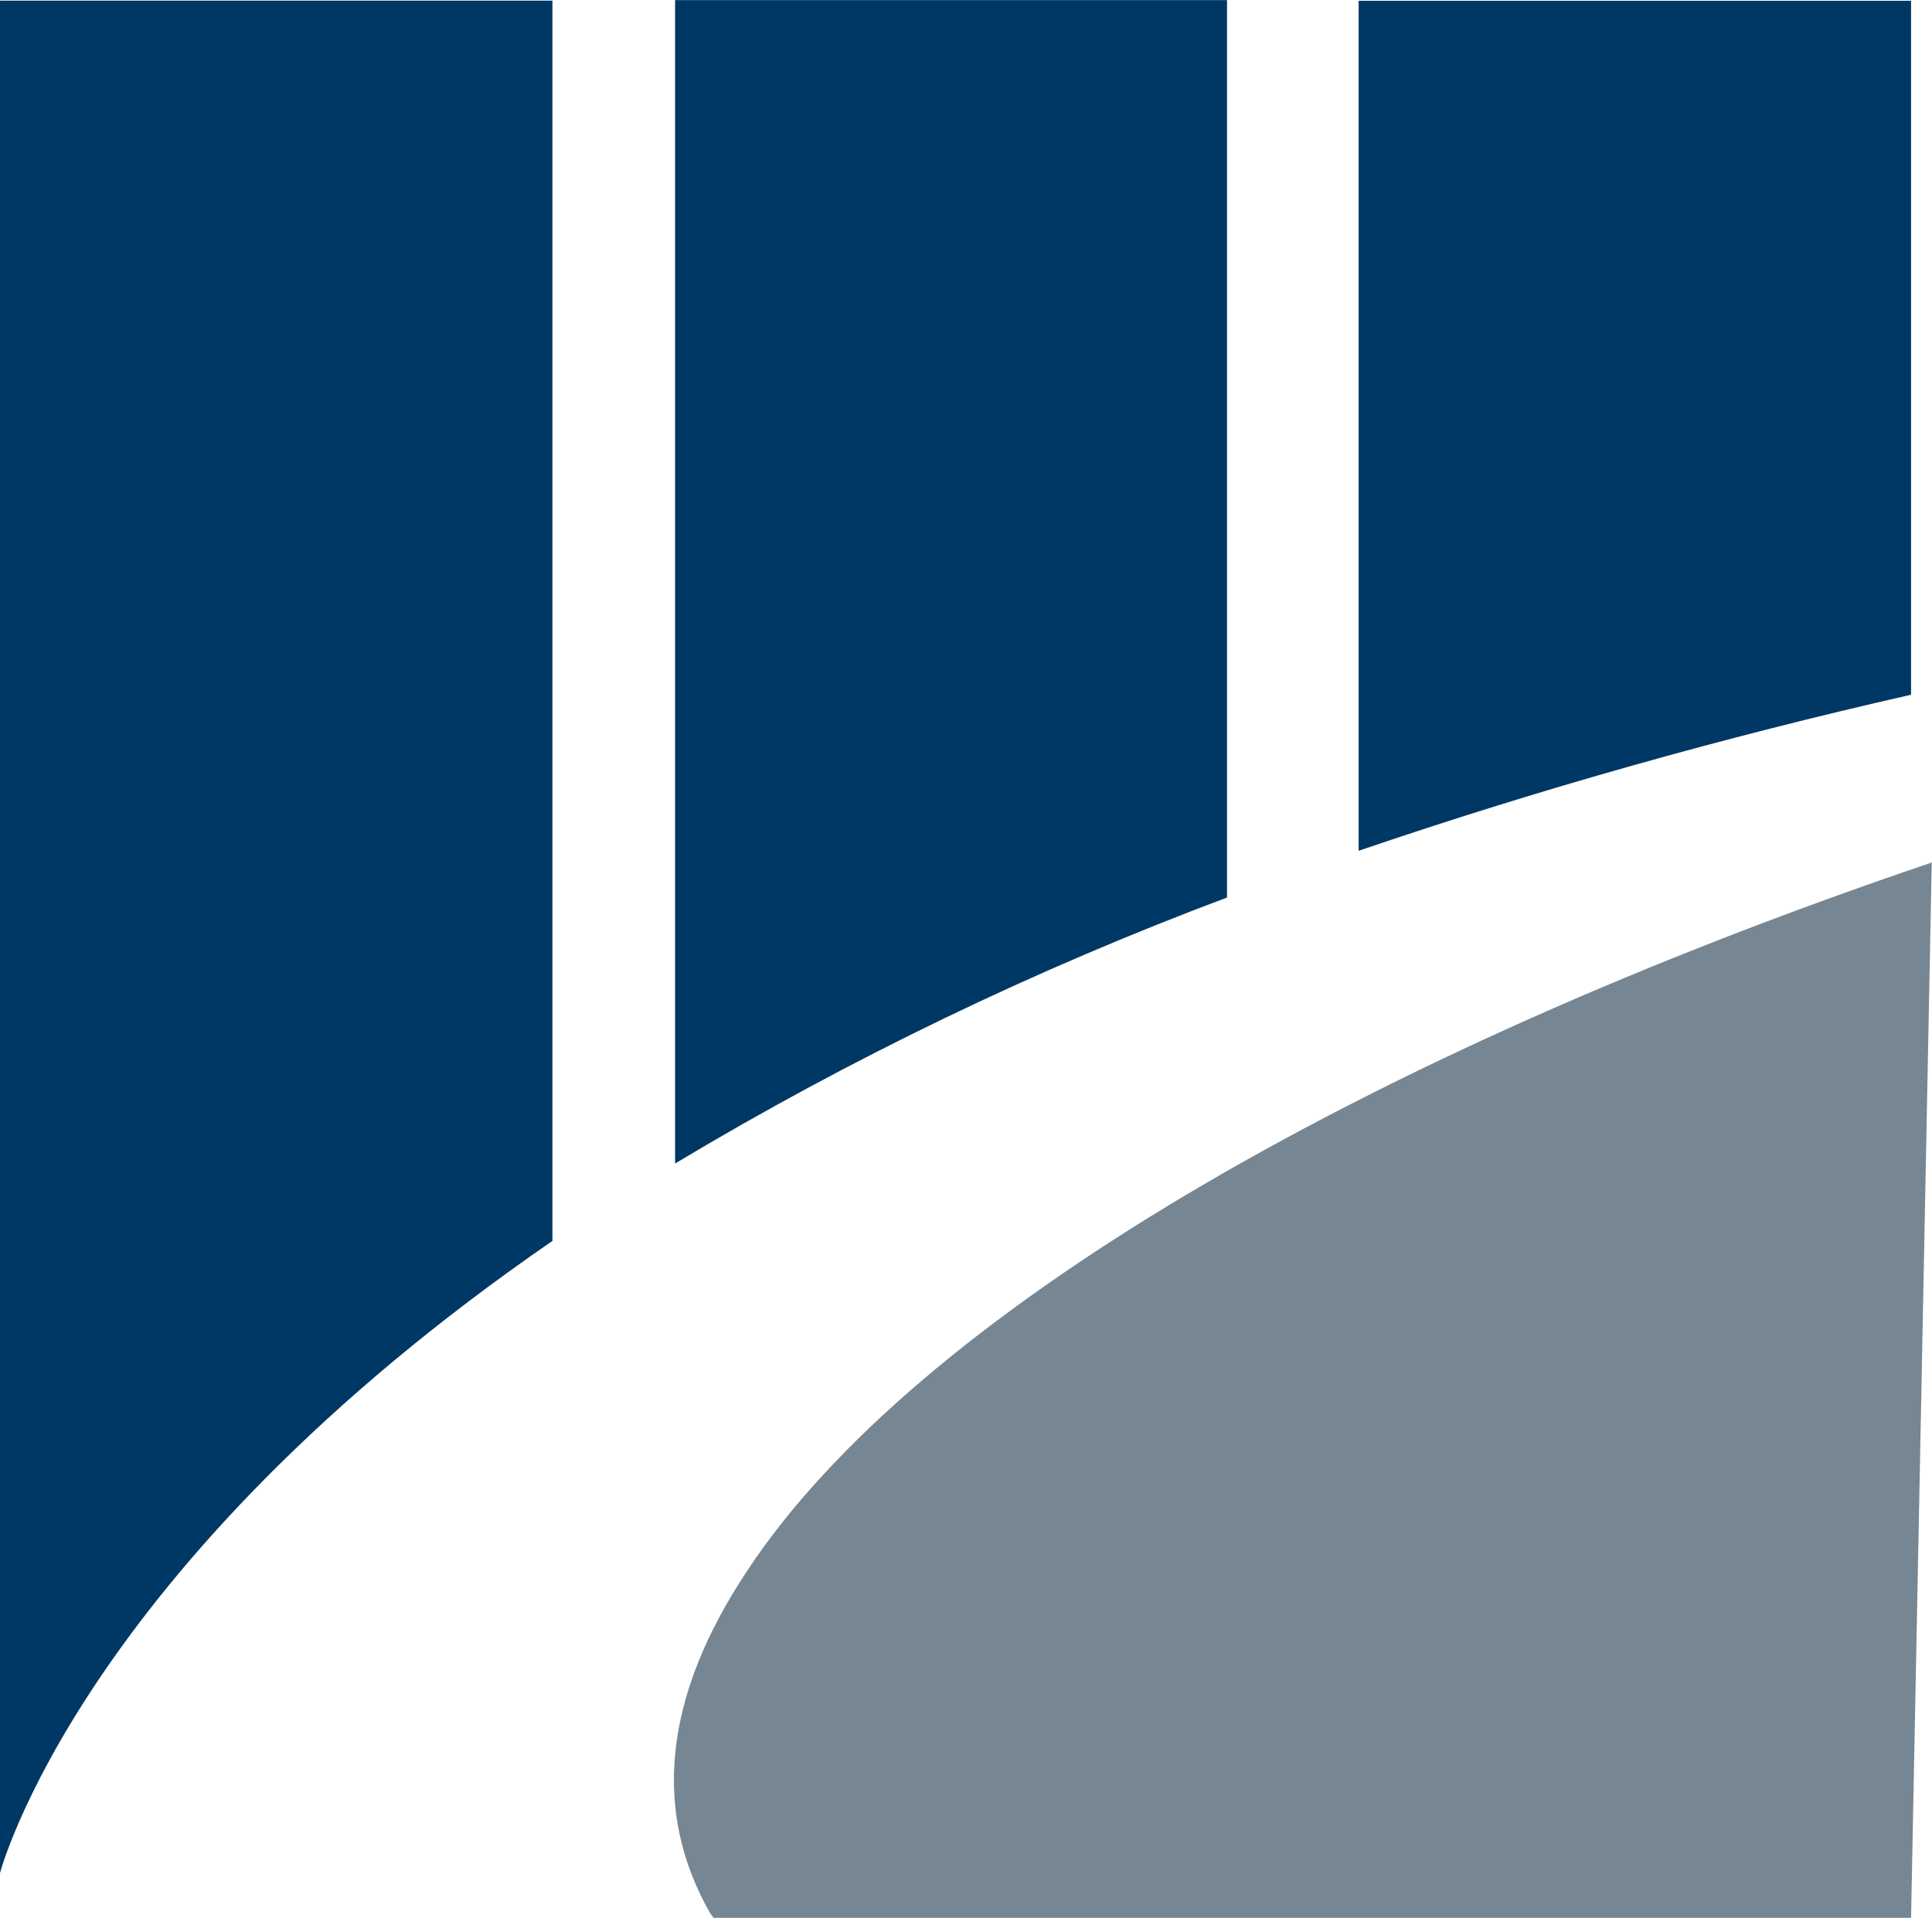
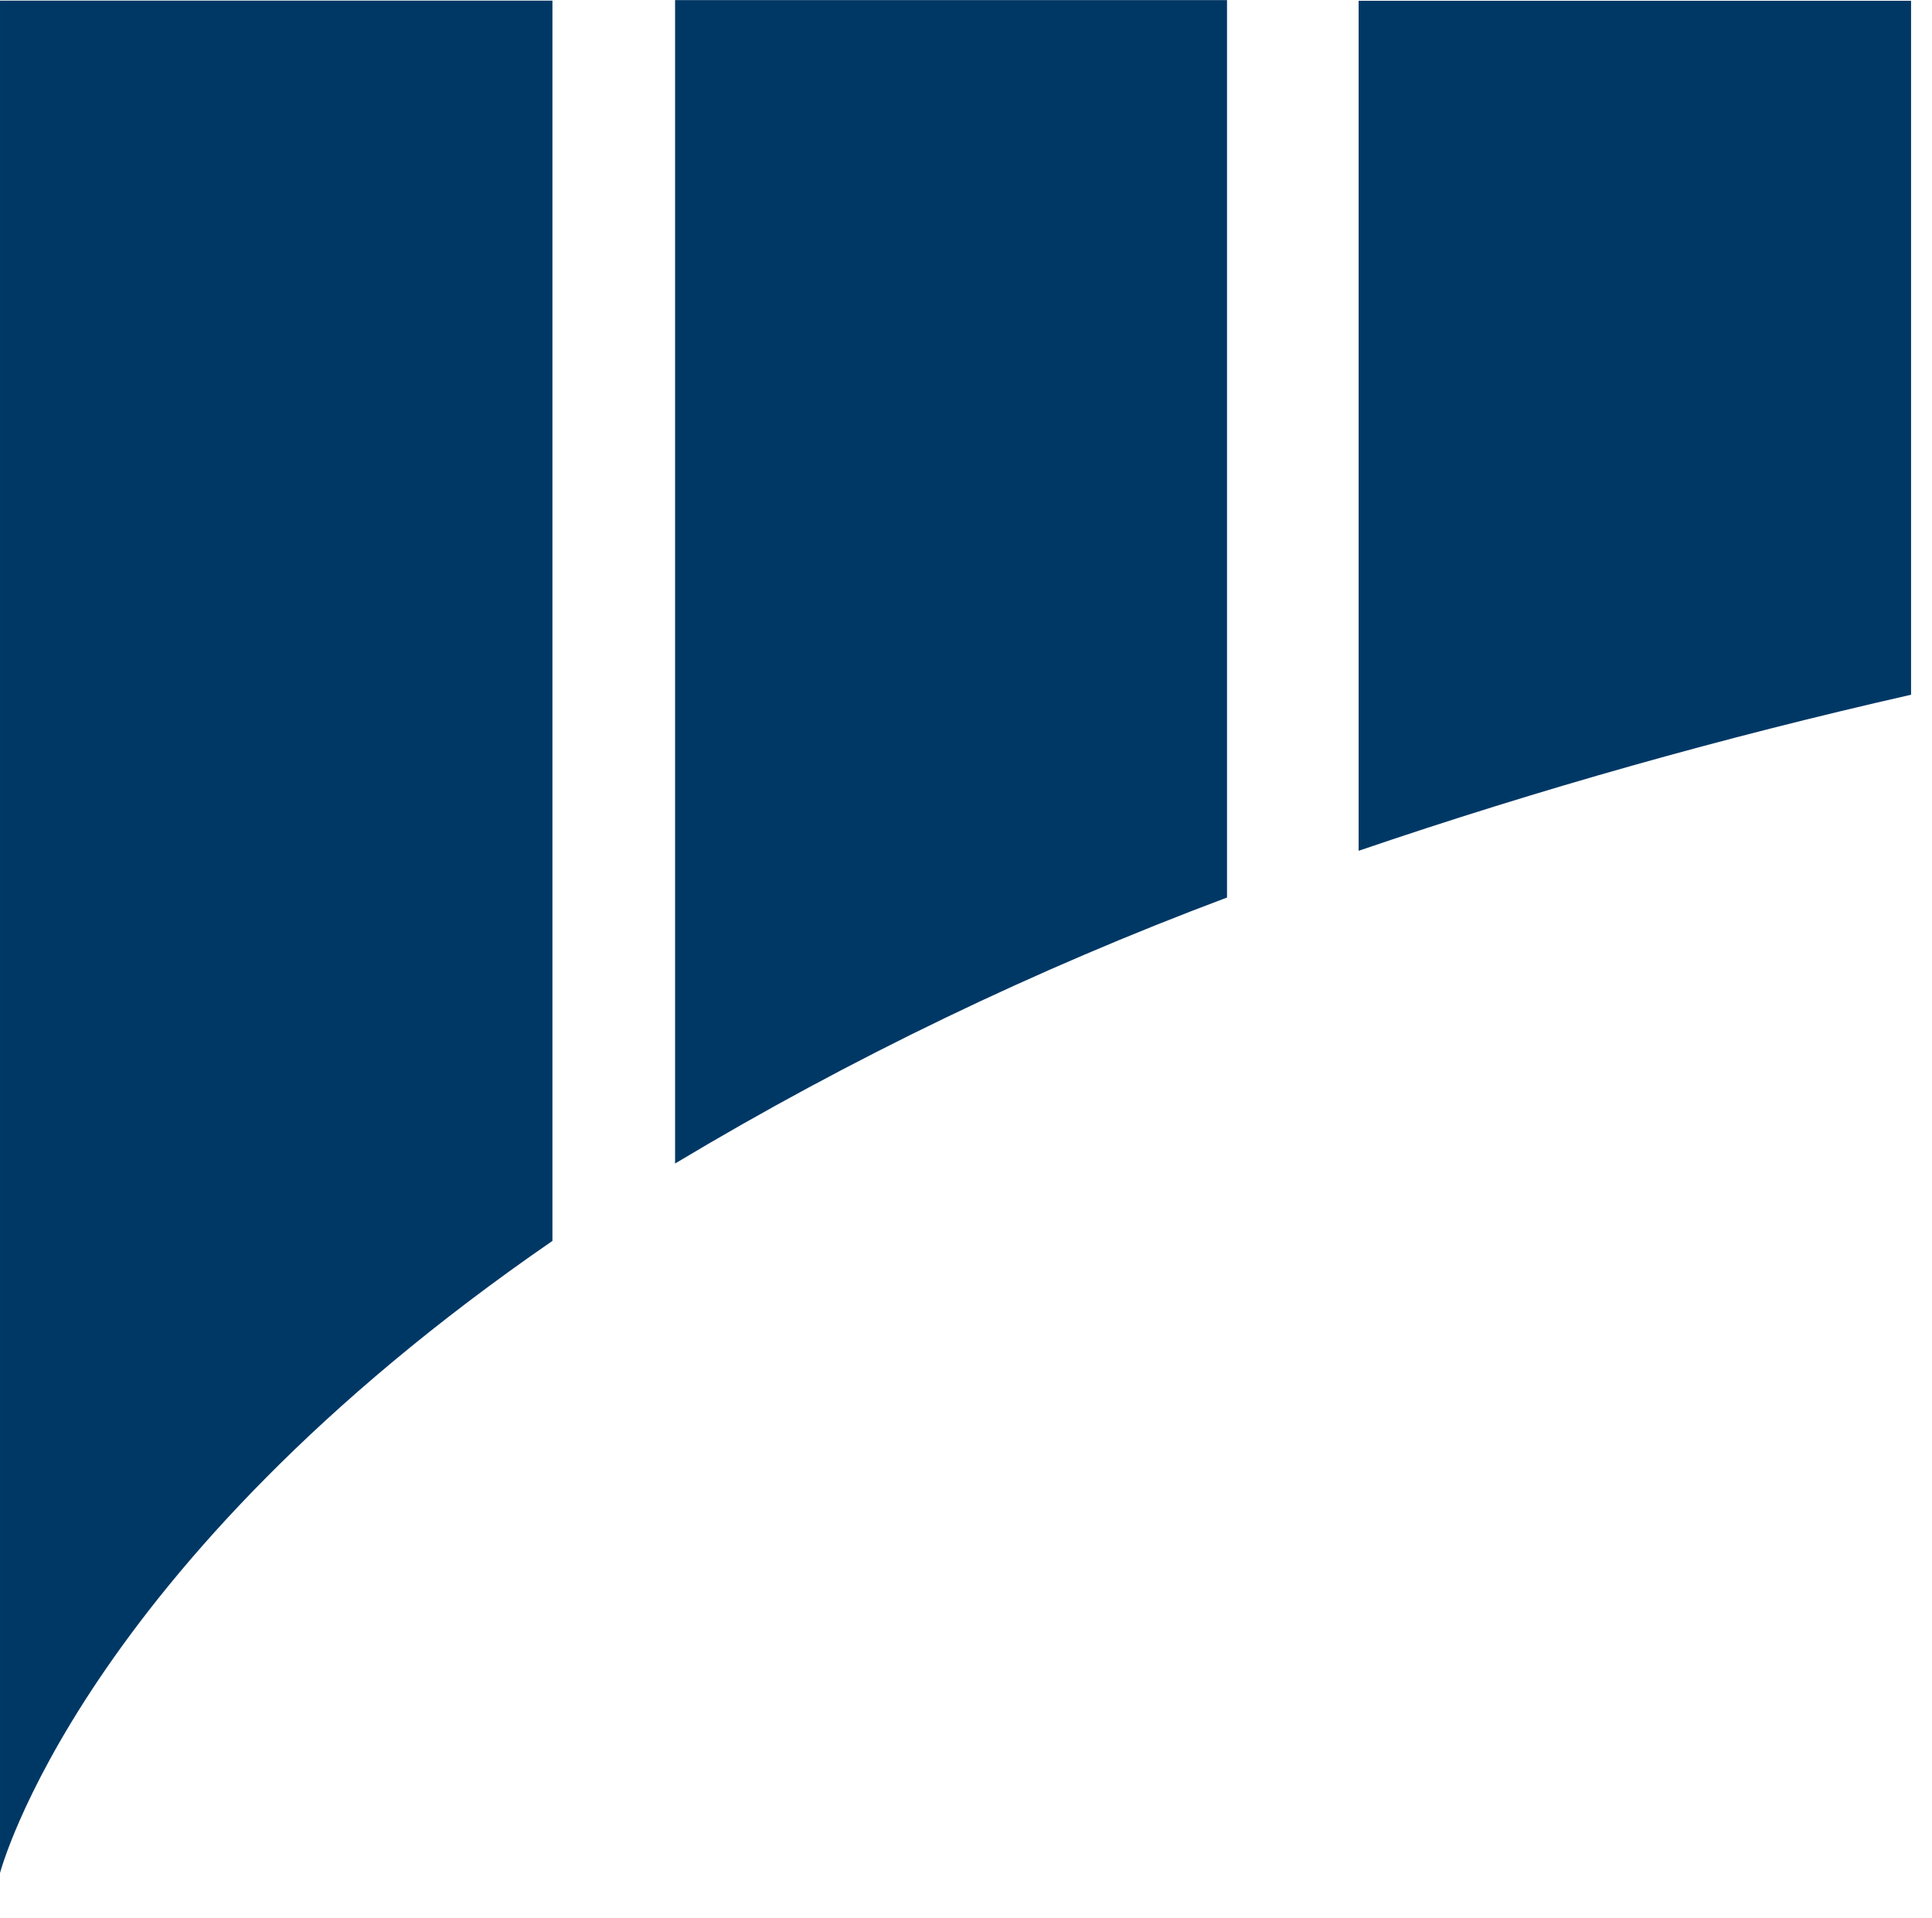
<svg xmlns="http://www.w3.org/2000/svg" version="1.2" viewBox="0 0 1550 1539" width="1550" height="1539">
  <title>IIIN_BIG</title>
  <style>
		.s0 { fill: #003865 } 
		.s1 { fill: #768692 } 
	</style>
  <path fill-rule="evenodd" class="s0" d="m1090 682.6c145.3-49.6 293.4-91.2 443.2-125.2v-556.8h-443.2zm-548.4 250.9c140.9-84.5 289-155.7 442.8-213.4v-720h-442.8zm-541.6 569.3c0 0 64-246 443.2-507.2v-995.1h-443.2z" />
-   <path fill-rule="evenodd" class="s1" d="m599.3 1260.5c-66.6 100.2-76.5 192.3-29.5 274.6l2.7 3.6h960.7l16.6-846.7c-459.8 155.7-816.3 364.5-950.5 568.5z" />
</svg>